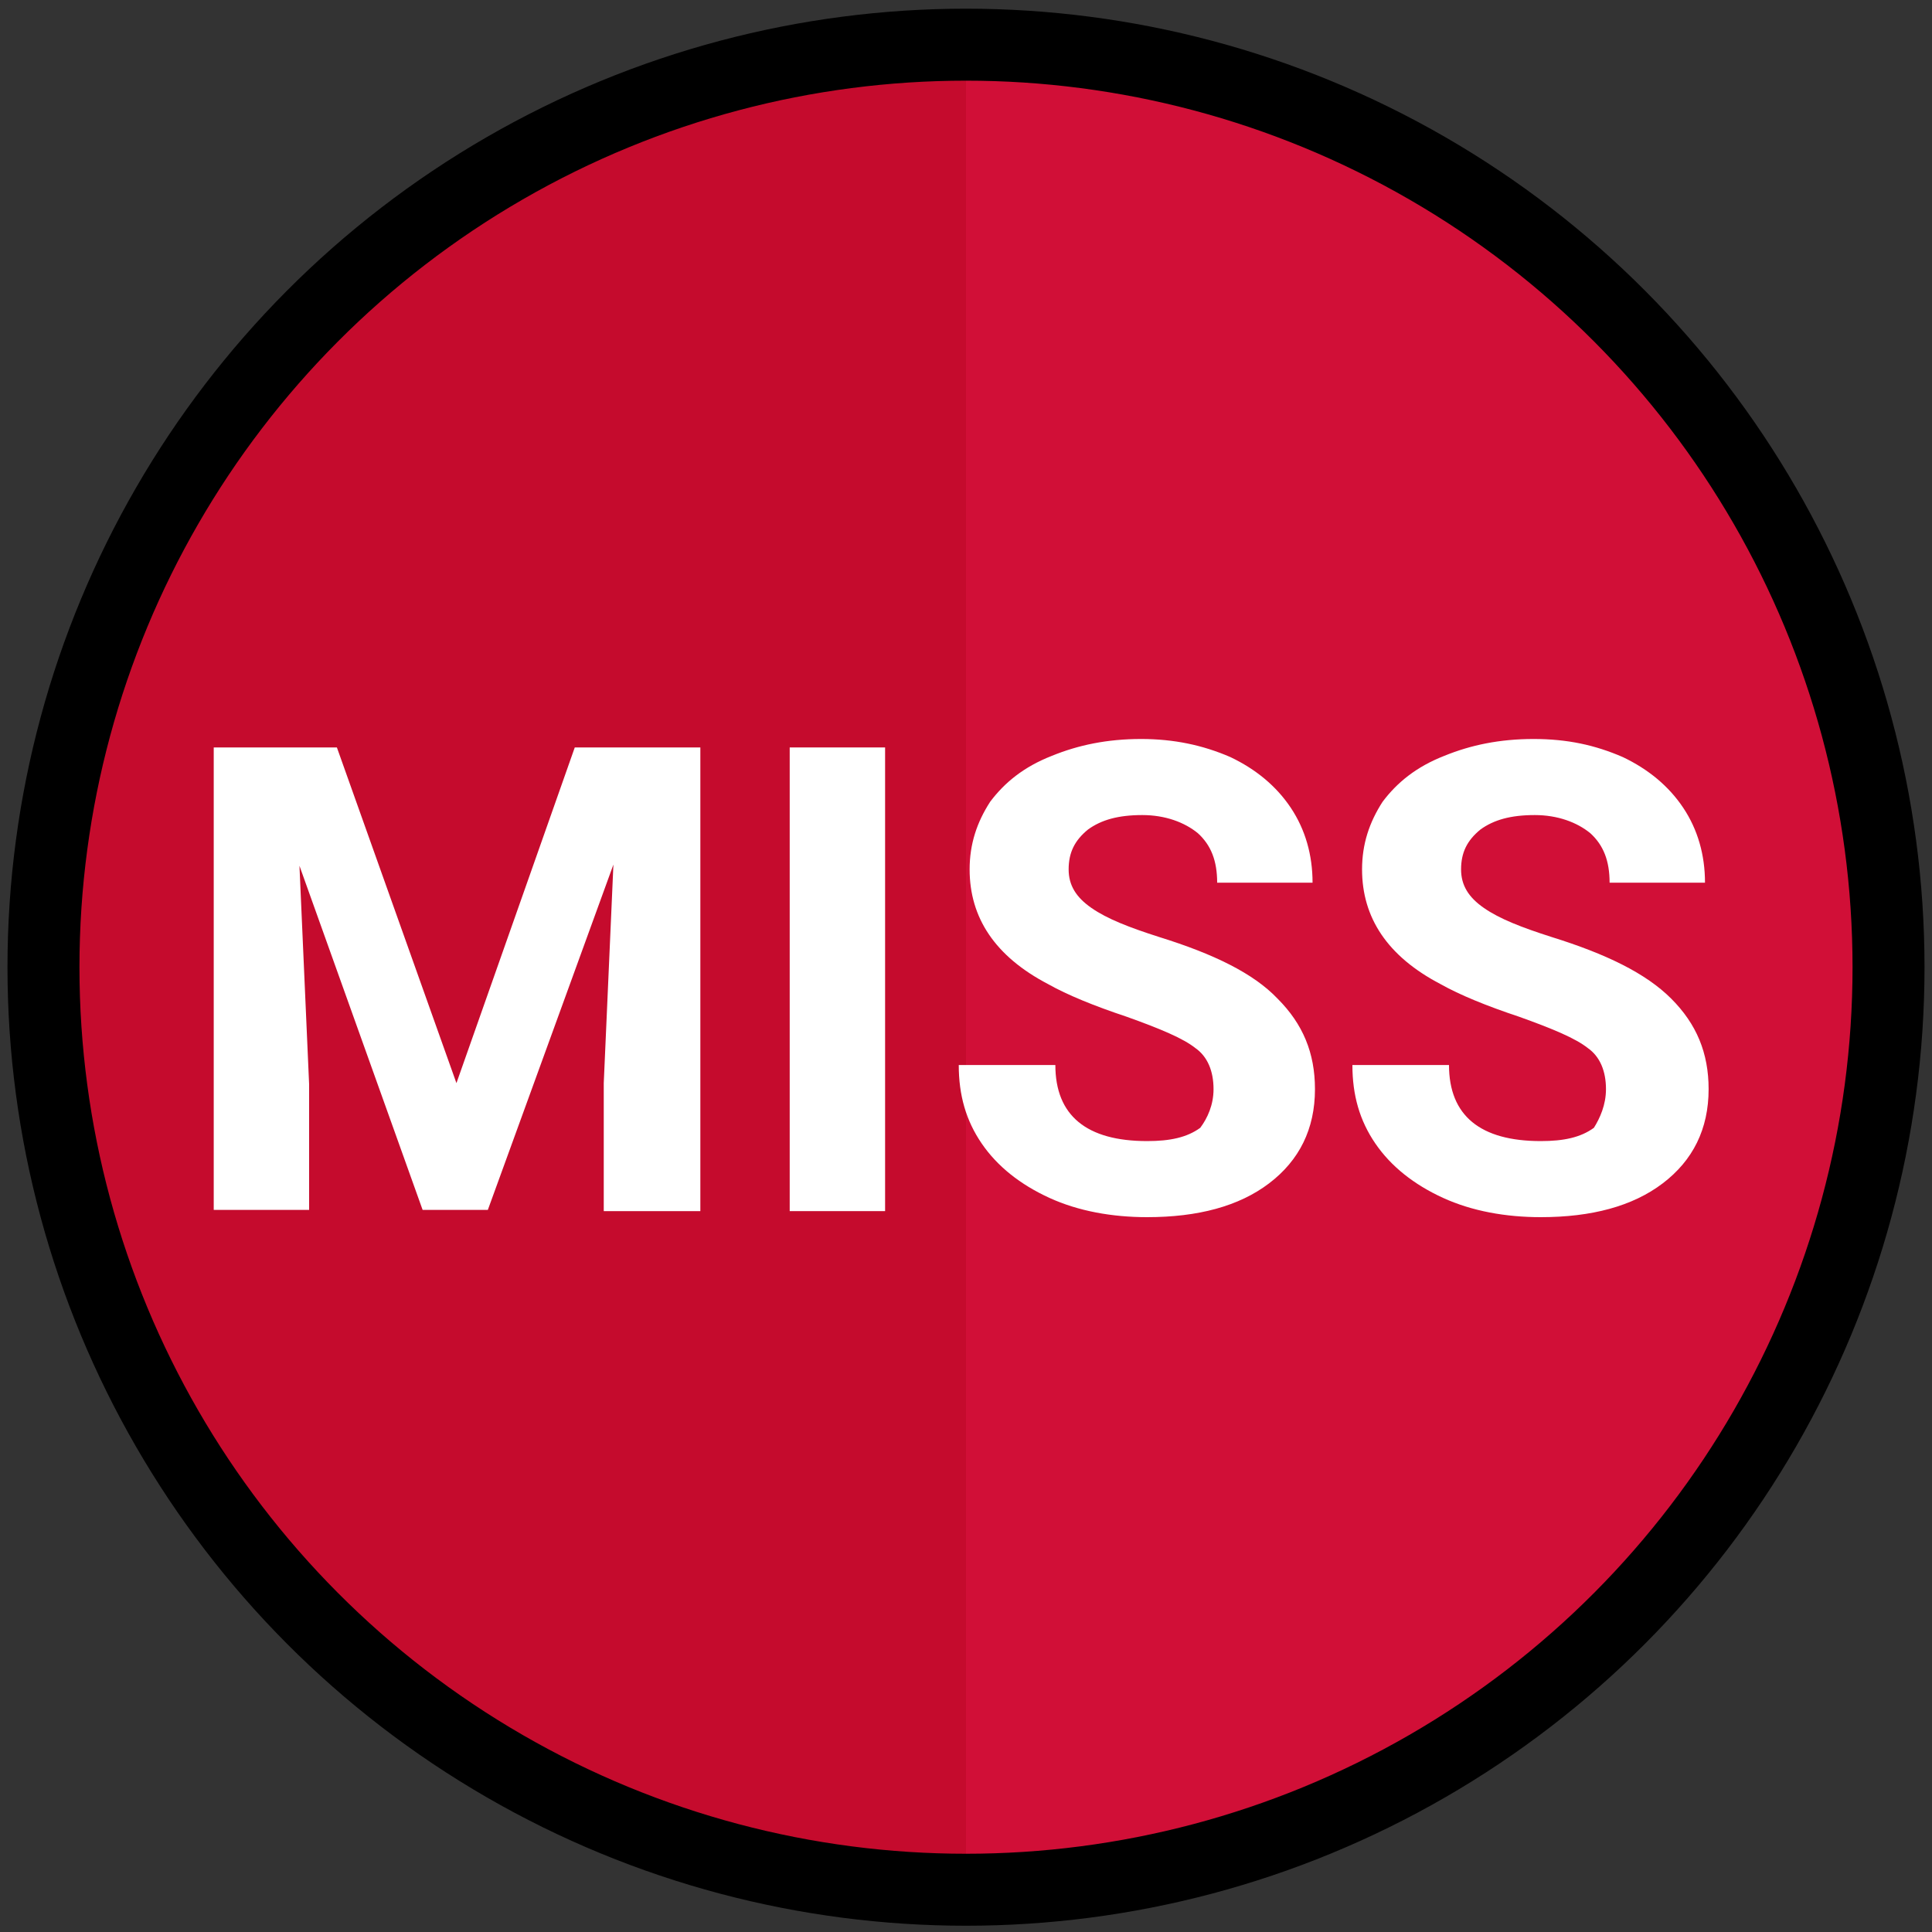
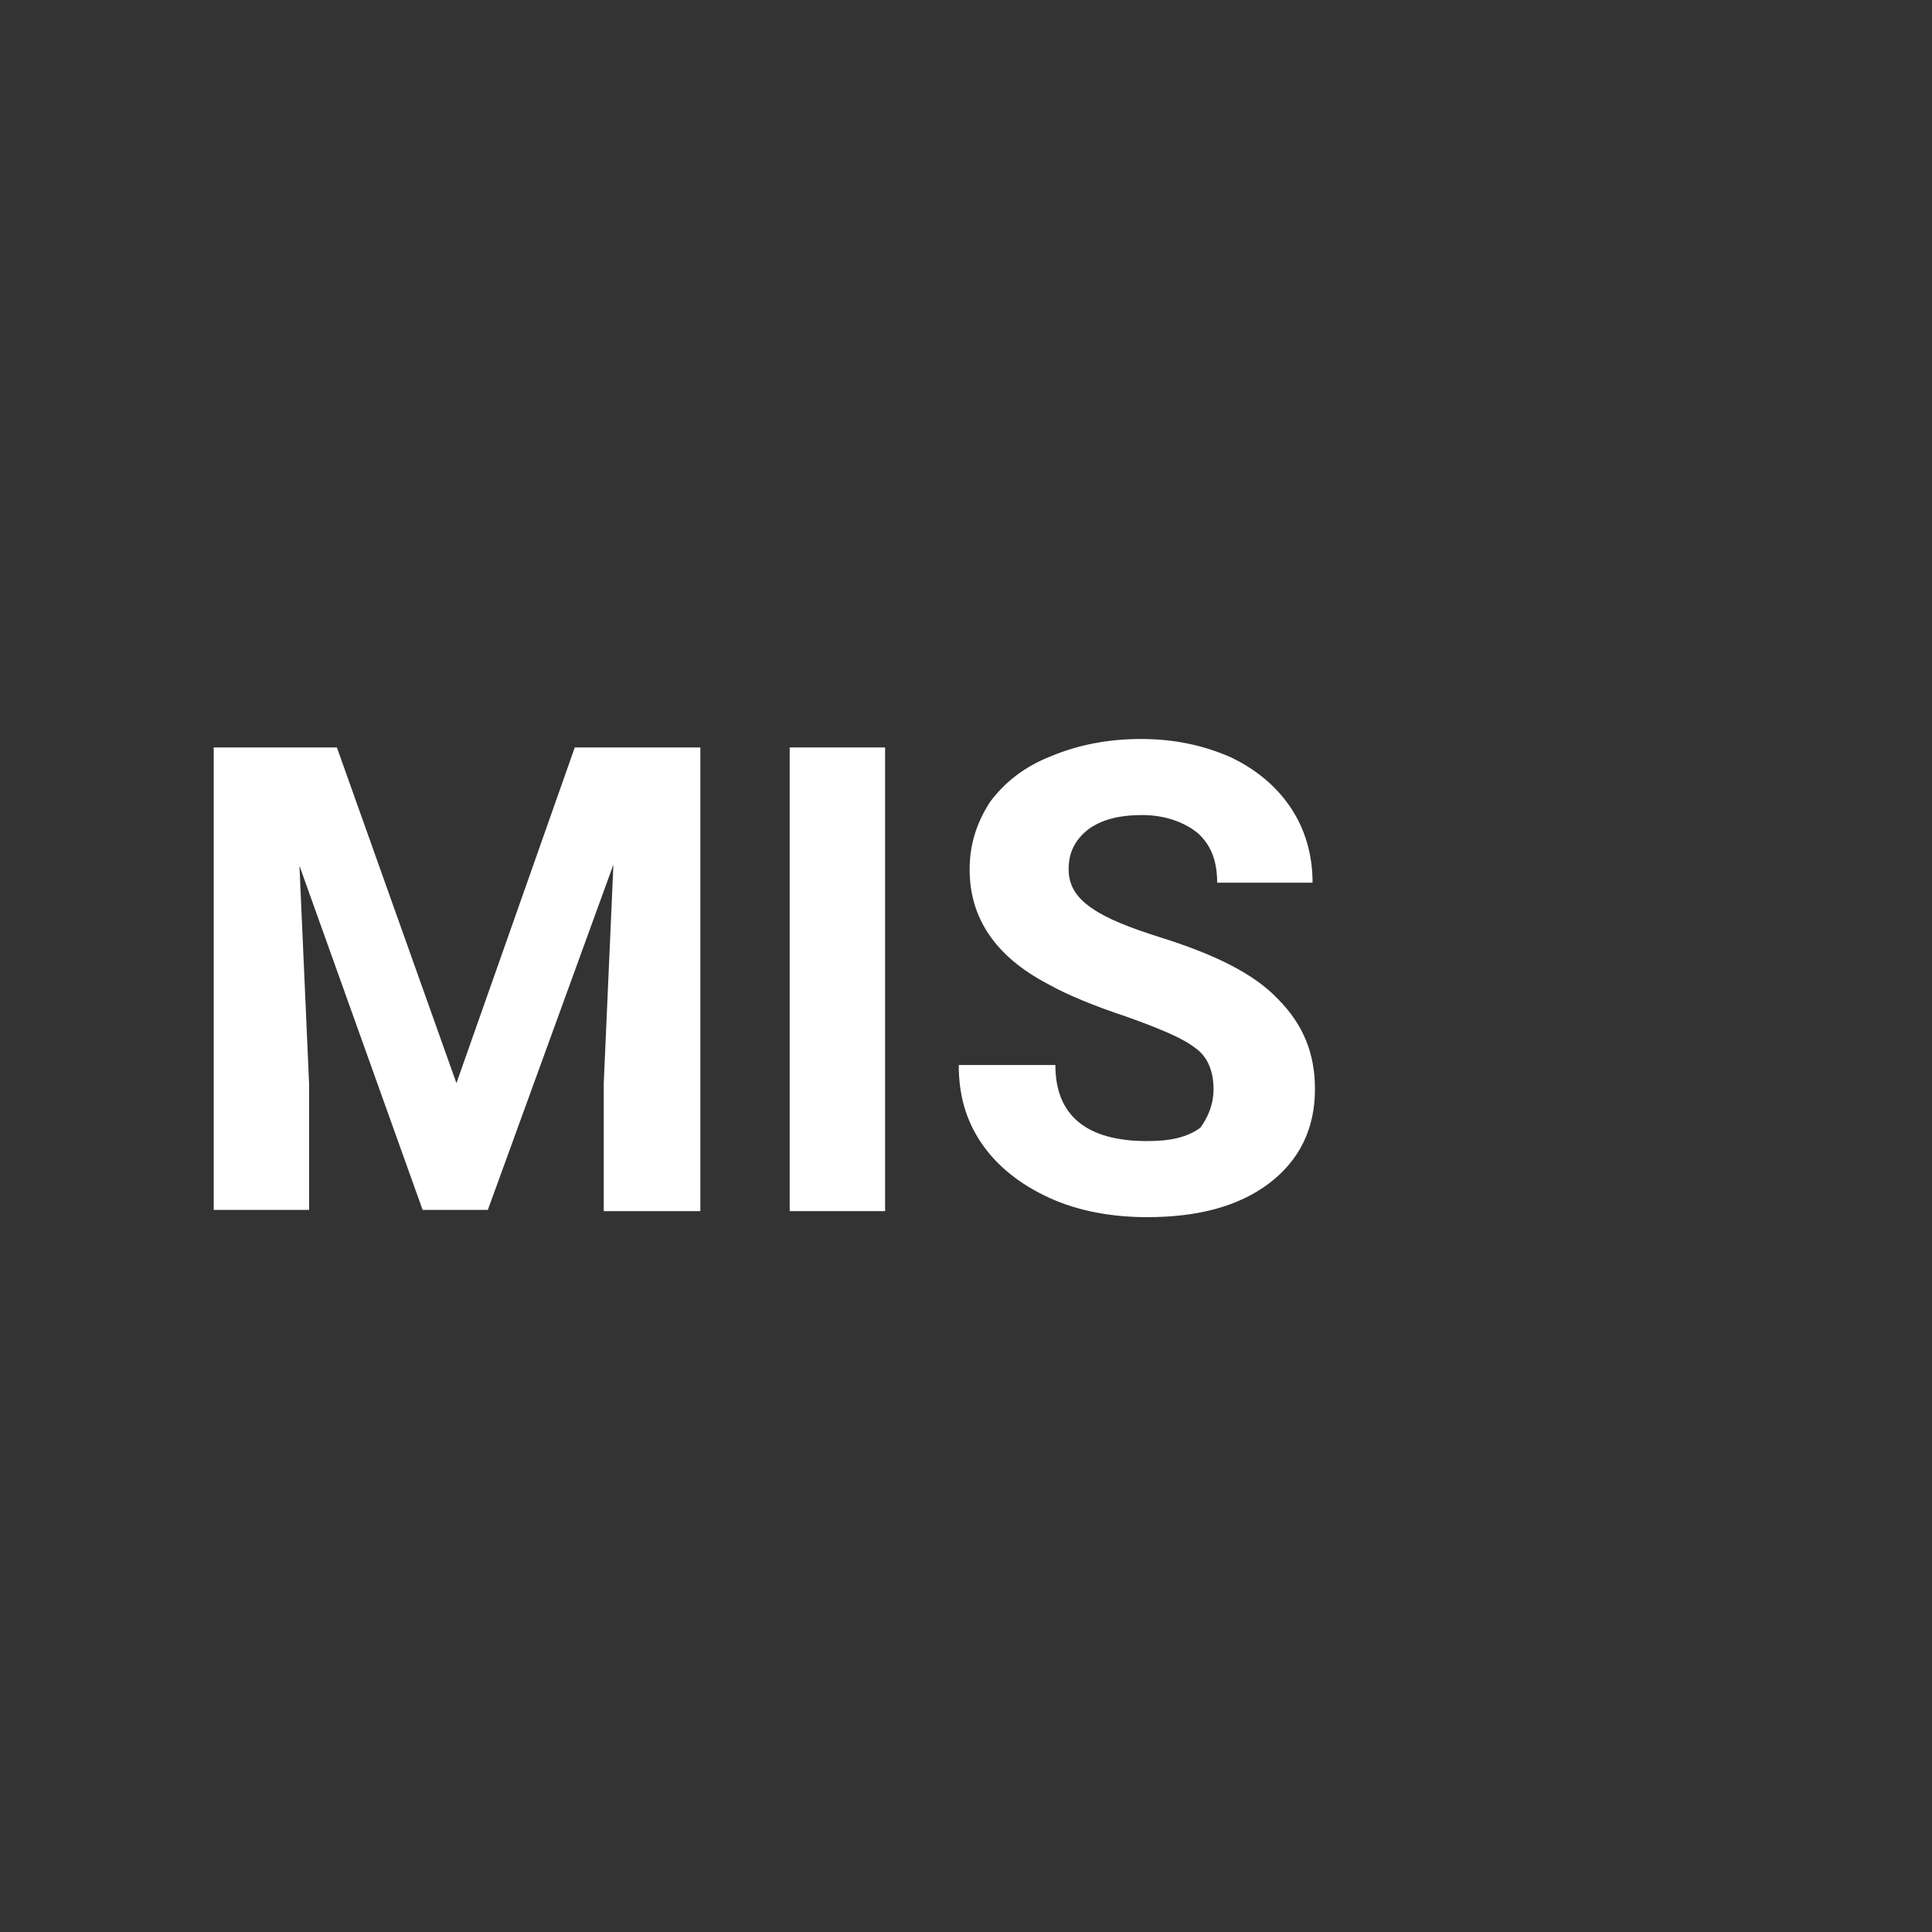
<svg xmlns="http://www.w3.org/2000/svg" version="1.1" id="Layer_1" x="0px" y="0px" viewBox="0 0 160 160" style="enable-background:new 0 0 160 160;" xml:space="preserve">
  <rect x="0" y="0" width="160" height="160" fill="#333333" stroke="none" />
  <style type="text/css">
	.st0{fill:#C50B2D;}
	.st1{opacity:0.7;fill:#D6123C;enable-background:new    ;}
	.st2{display:none;fill:none;stroke:#FFFFFF;stroke-width:4.037;stroke-miterlimit:10;}
	.st3{fill:none;stroke:#000000;stroke-width:5.961;stroke-miterlimit:10;}
	.st4{enable-background:new    ;}
	.st5{fill:#FFFFFF;}
</style>
-   <circle class="st0" cx="80" cy="80.1" r="75" />
-   <path class="st1" d="M80,5.1c41.4,0,75,33.6,75,75s-33.6,75-75,75V5.1z" />
-   <circle class="st2" cx="80" cy="80.1" r="72.6" />
-   <circle class="st3" cx="80" cy="80.1" r="76.4" />
  <g class="st4">
    <path class="st5" d="M27.9,61.9l9.9,27.8l9.8-27.8h10.4v38.4h-8V89.7l0.8-18.1l-10.4,28.6h-5.4L24.8,71.7l0.8,18.1v10.4h-7.9V61.9   H27.9z" />
    <path class="st5" d="M73.3,100.3h-7.9V61.9h7.9V100.3z" />
    <path class="st5" d="M100.5,90.2c0-1.5-0.5-2.7-1.5-3.4c-1-0.8-2.9-1.6-5.7-2.6c-2.7-0.9-4.9-1.8-6.5-2.7c-4.4-2.3-6.5-5.5-6.5-9.5   c0-2.1,0.6-3.9,1.7-5.6c1.2-1.6,2.8-2.9,5.1-3.8c2.2-0.9,4.6-1.4,7.4-1.4c2.7,0,5.1,0.5,7.4,1.5c2.1,1,3.8,2.4,5,4.2   c1.2,1.8,1.8,3.9,1.8,6.2h-7.9c0-1.8-0.5-3.1-1.6-4.1c-1.1-0.9-2.7-1.5-4.6-1.5c-2,0-3.4,0.4-4.5,1.2c-1.1,0.9-1.6,1.9-1.6,3.3   c0,1.3,0.6,2.3,1.9,3.2s3.1,1.6,5.6,2.4c4.5,1.4,7.8,3,9.8,5.1c2.1,2.1,3.1,4.5,3.1,7.5c0,3.3-1.3,5.9-3.8,7.8   c-2.5,1.9-5.9,2.8-10.1,2.8c-2.9,0-5.7-0.5-8.1-1.6s-4.3-2.6-5.6-4.5s-1.9-4-1.9-6.5h8c0,4.2,2.6,6.3,7.6,6.3   c1.9,0,3.3-0.3,4.4-1.1C100,92.6,100.5,91.5,100.5,90.2z" />
-     <path class="st5" d="M133,90.2c0-1.5-0.5-2.7-1.5-3.4c-1-0.8-2.9-1.6-5.7-2.6c-2.7-0.9-4.9-1.8-6.5-2.7c-4.4-2.3-6.5-5.5-6.5-9.5   c0-2.1,0.6-3.9,1.7-5.6c1.2-1.6,2.8-2.9,5.1-3.8c2.2-0.9,4.6-1.4,7.4-1.4s5.1,0.5,7.4,1.5c2.1,1,3.8,2.4,5,4.2   c1.2,1.8,1.8,3.9,1.8,6.2h-7.9c0-1.8-0.5-3.1-1.6-4.1c-1.1-0.9-2.7-1.5-4.6-1.5c-2,0-3.4,0.4-4.5,1.2c-1.1,0.9-1.6,1.9-1.6,3.3   c0,1.3,0.6,2.3,1.9,3.2s3.1,1.6,5.6,2.4c4.5,1.4,7.8,3,9.9,5.1s3.1,4.5,3.1,7.5c0,3.3-1.3,5.9-3.8,7.8c-2.5,1.9-5.9,2.8-10.1,2.8   c-2.9,0-5.7-0.5-8.1-1.6s-4.3-2.6-5.6-4.5s-1.9-4-1.9-6.5h8c0,4.2,2.6,6.3,7.6,6.3c1.9,0,3.3-0.3,4.4-1.1   C132.5,92.6,133,91.5,133,90.2z" />
  </g>
</svg>